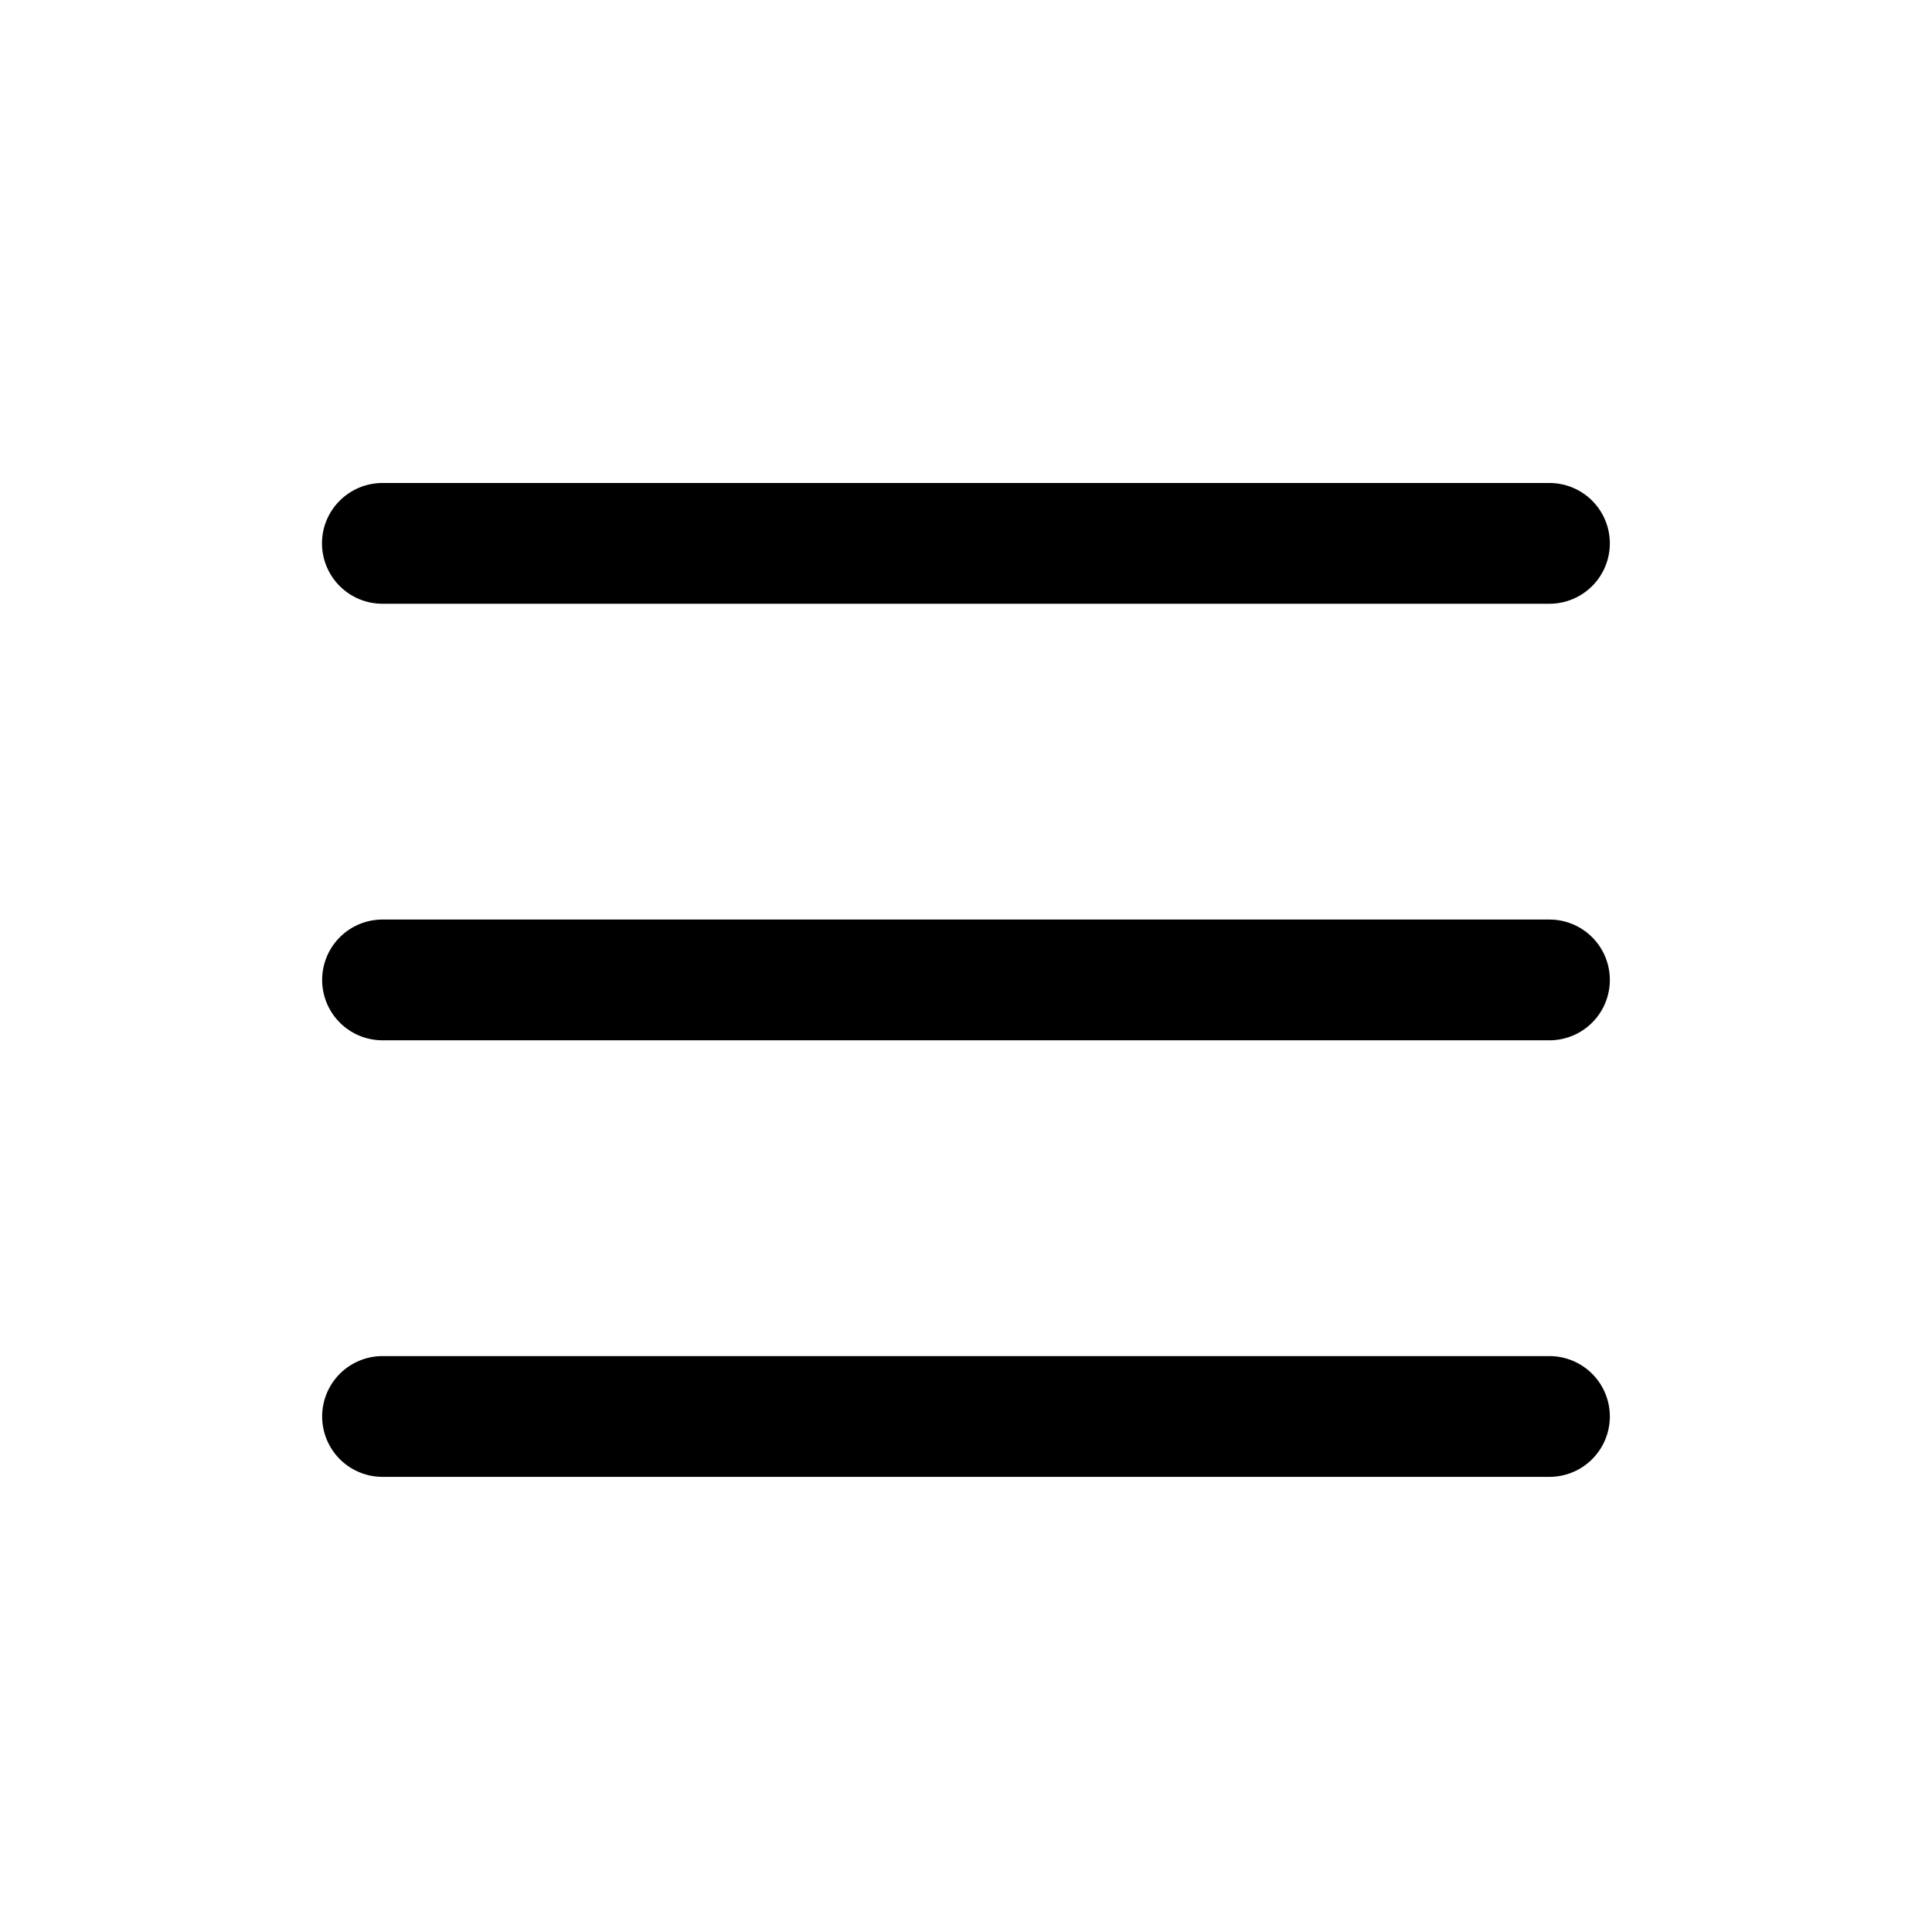
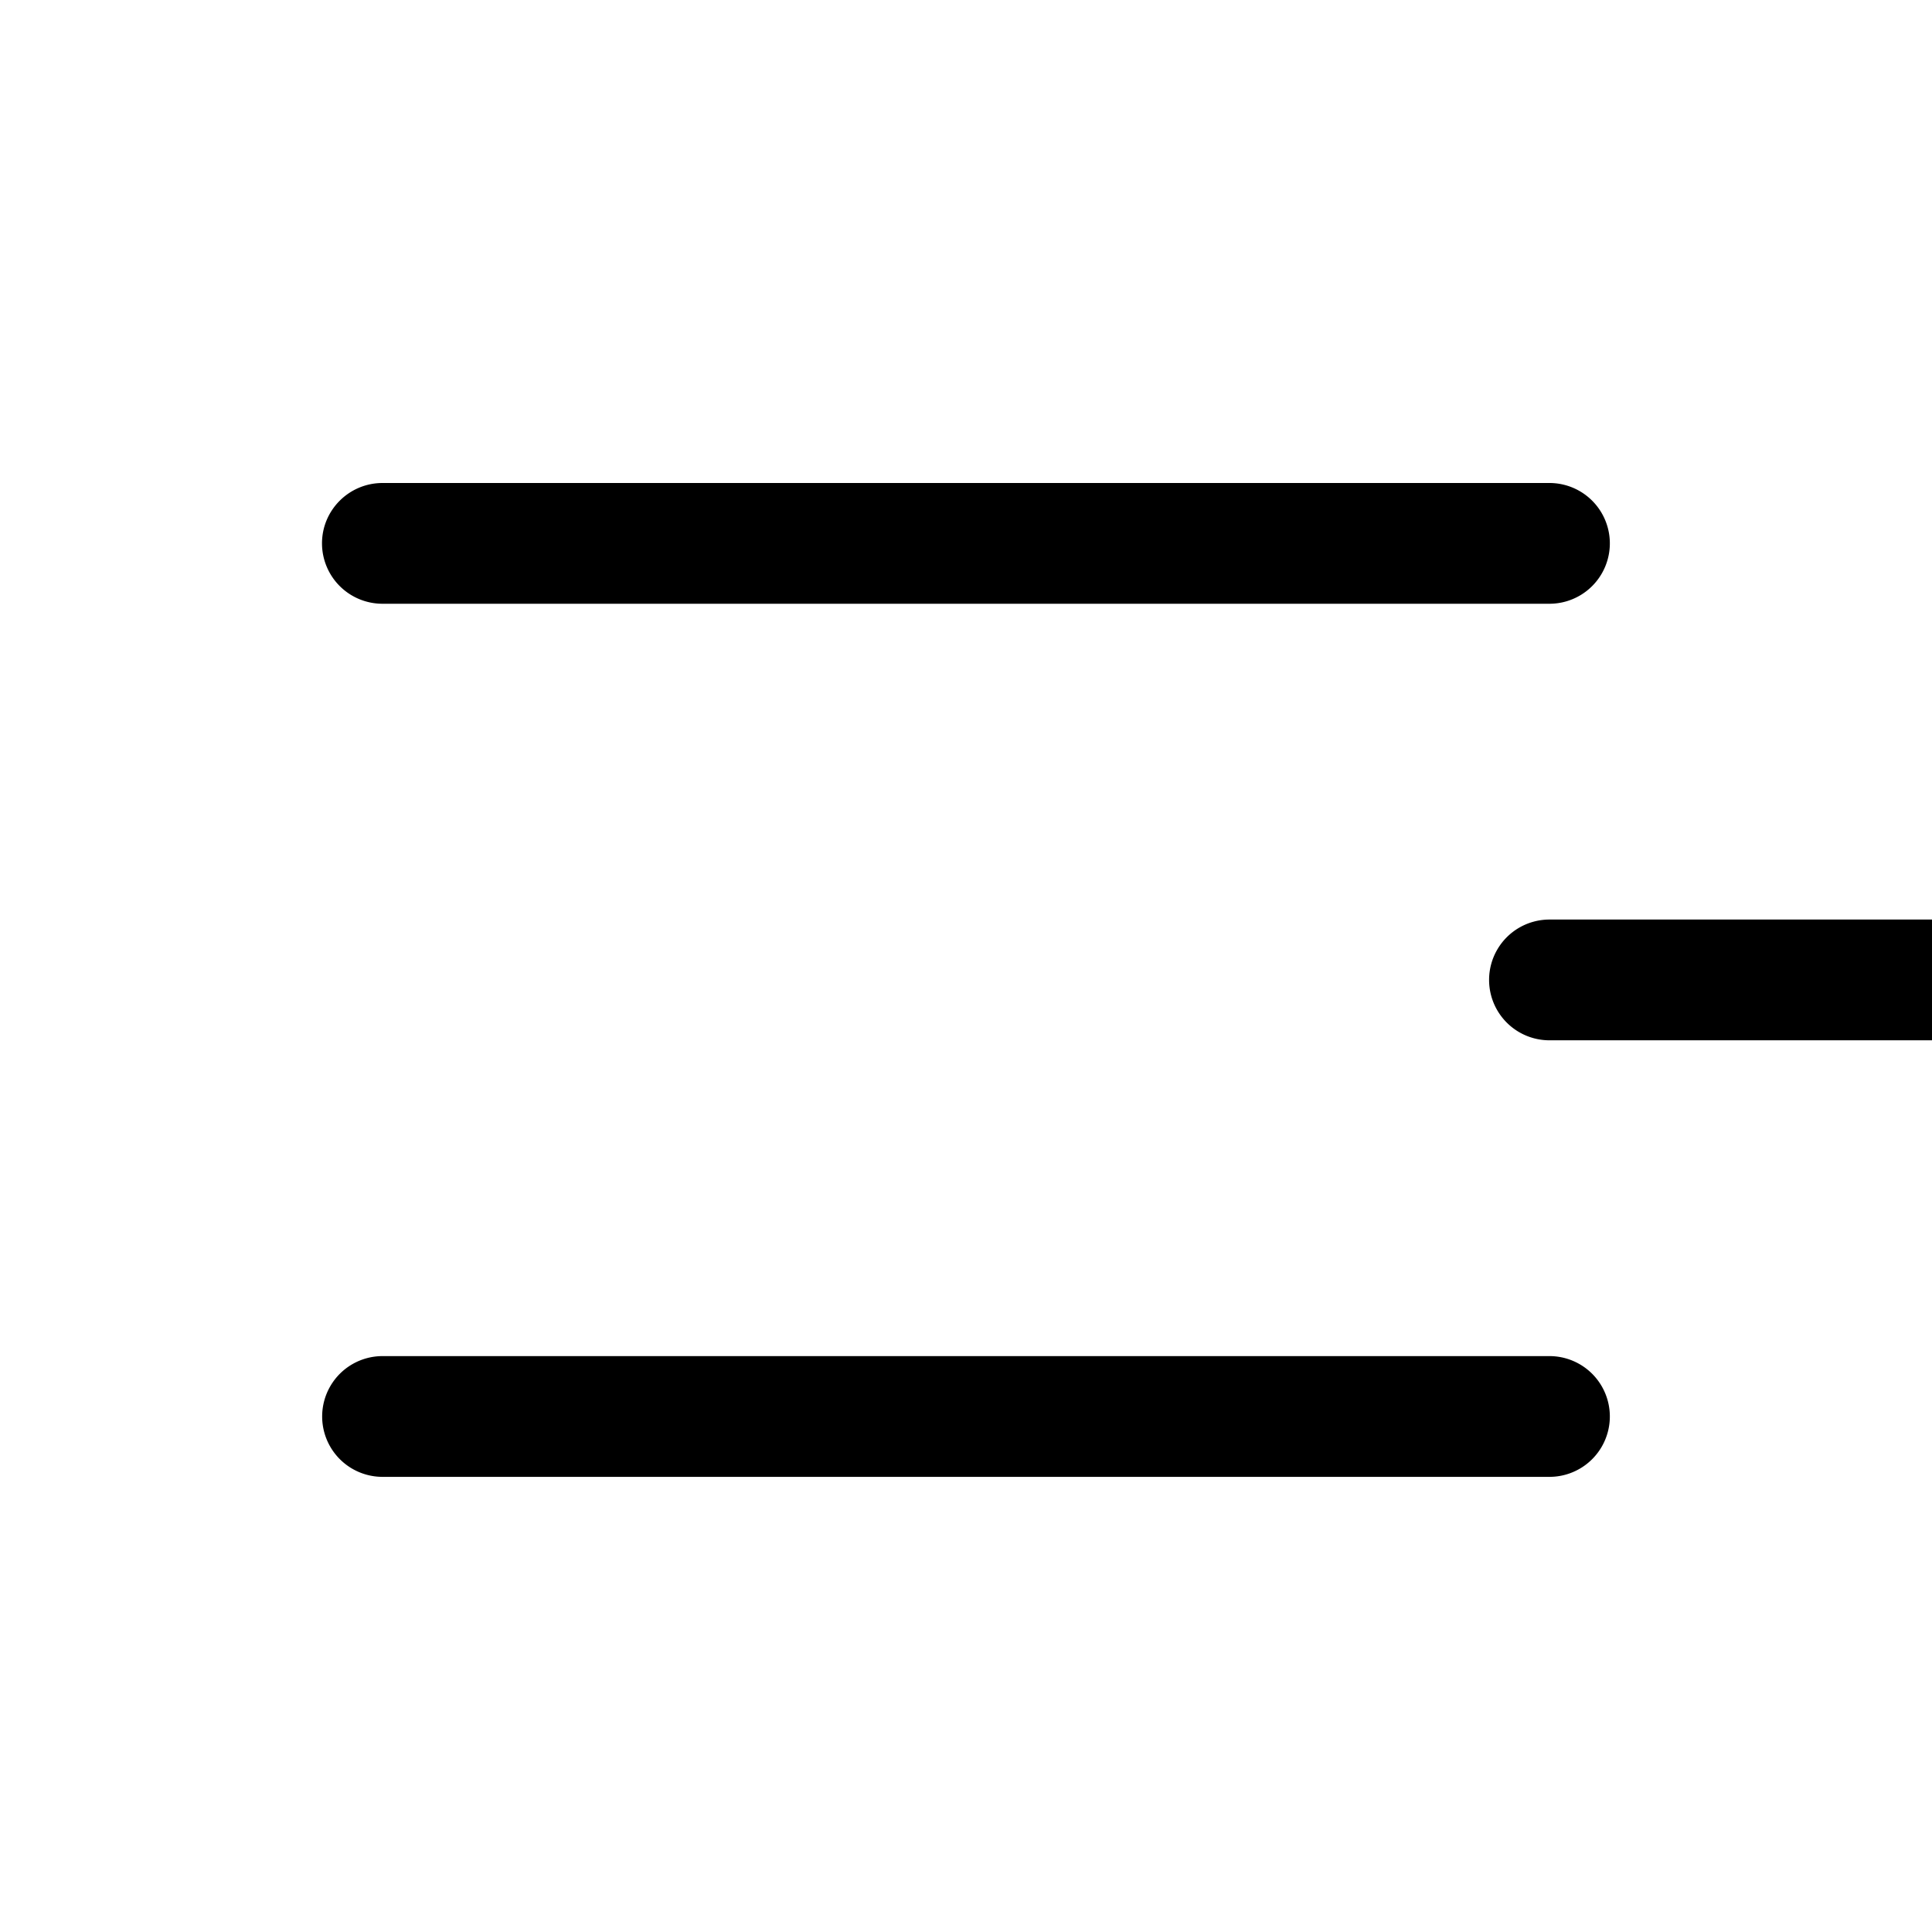
<svg class="x-el x-el-svg c2-1 c2-2 c2-q c2-r c2-17 c2-18 c2-19 c2-1a c2-1b c2-3 c2-4 c2-5 c2-6 c2-7 c2-8" data-ux="IconHamburger" fill="currentColor" height="40px" viewBox="0 0 24 24" width="40px">
-   <path d="M19.248 7.5H4.752A.751.751 0 0 1 4 6.75c0-.414.337-.75.752-.75h14.496a.75.75 0 1 1 0 1.5m0 5.423H4.752a.75.75 0 0 1 0-1.5h14.496a.75.75 0 1 1 0 1.5m0 5.423H4.752a.75.75 0 1 1 0-1.5h14.496a.75.75 0 1 1 0 1.5" fill-rule="evenodd" />
+   <path d="M19.248 7.5H4.752A.751.751 0 0 1 4 6.75c0-.414.337-.75.752-.75h14.496a.75.75 0 1 1 0 1.5m0 5.423a.75.75 0 0 1 0-1.5h14.496a.75.75 0 1 1 0 1.5m0 5.423H4.752a.75.75 0 1 1 0-1.5h14.496a.75.75 0 1 1 0 1.5" fill-rule="evenodd" />
</svg>